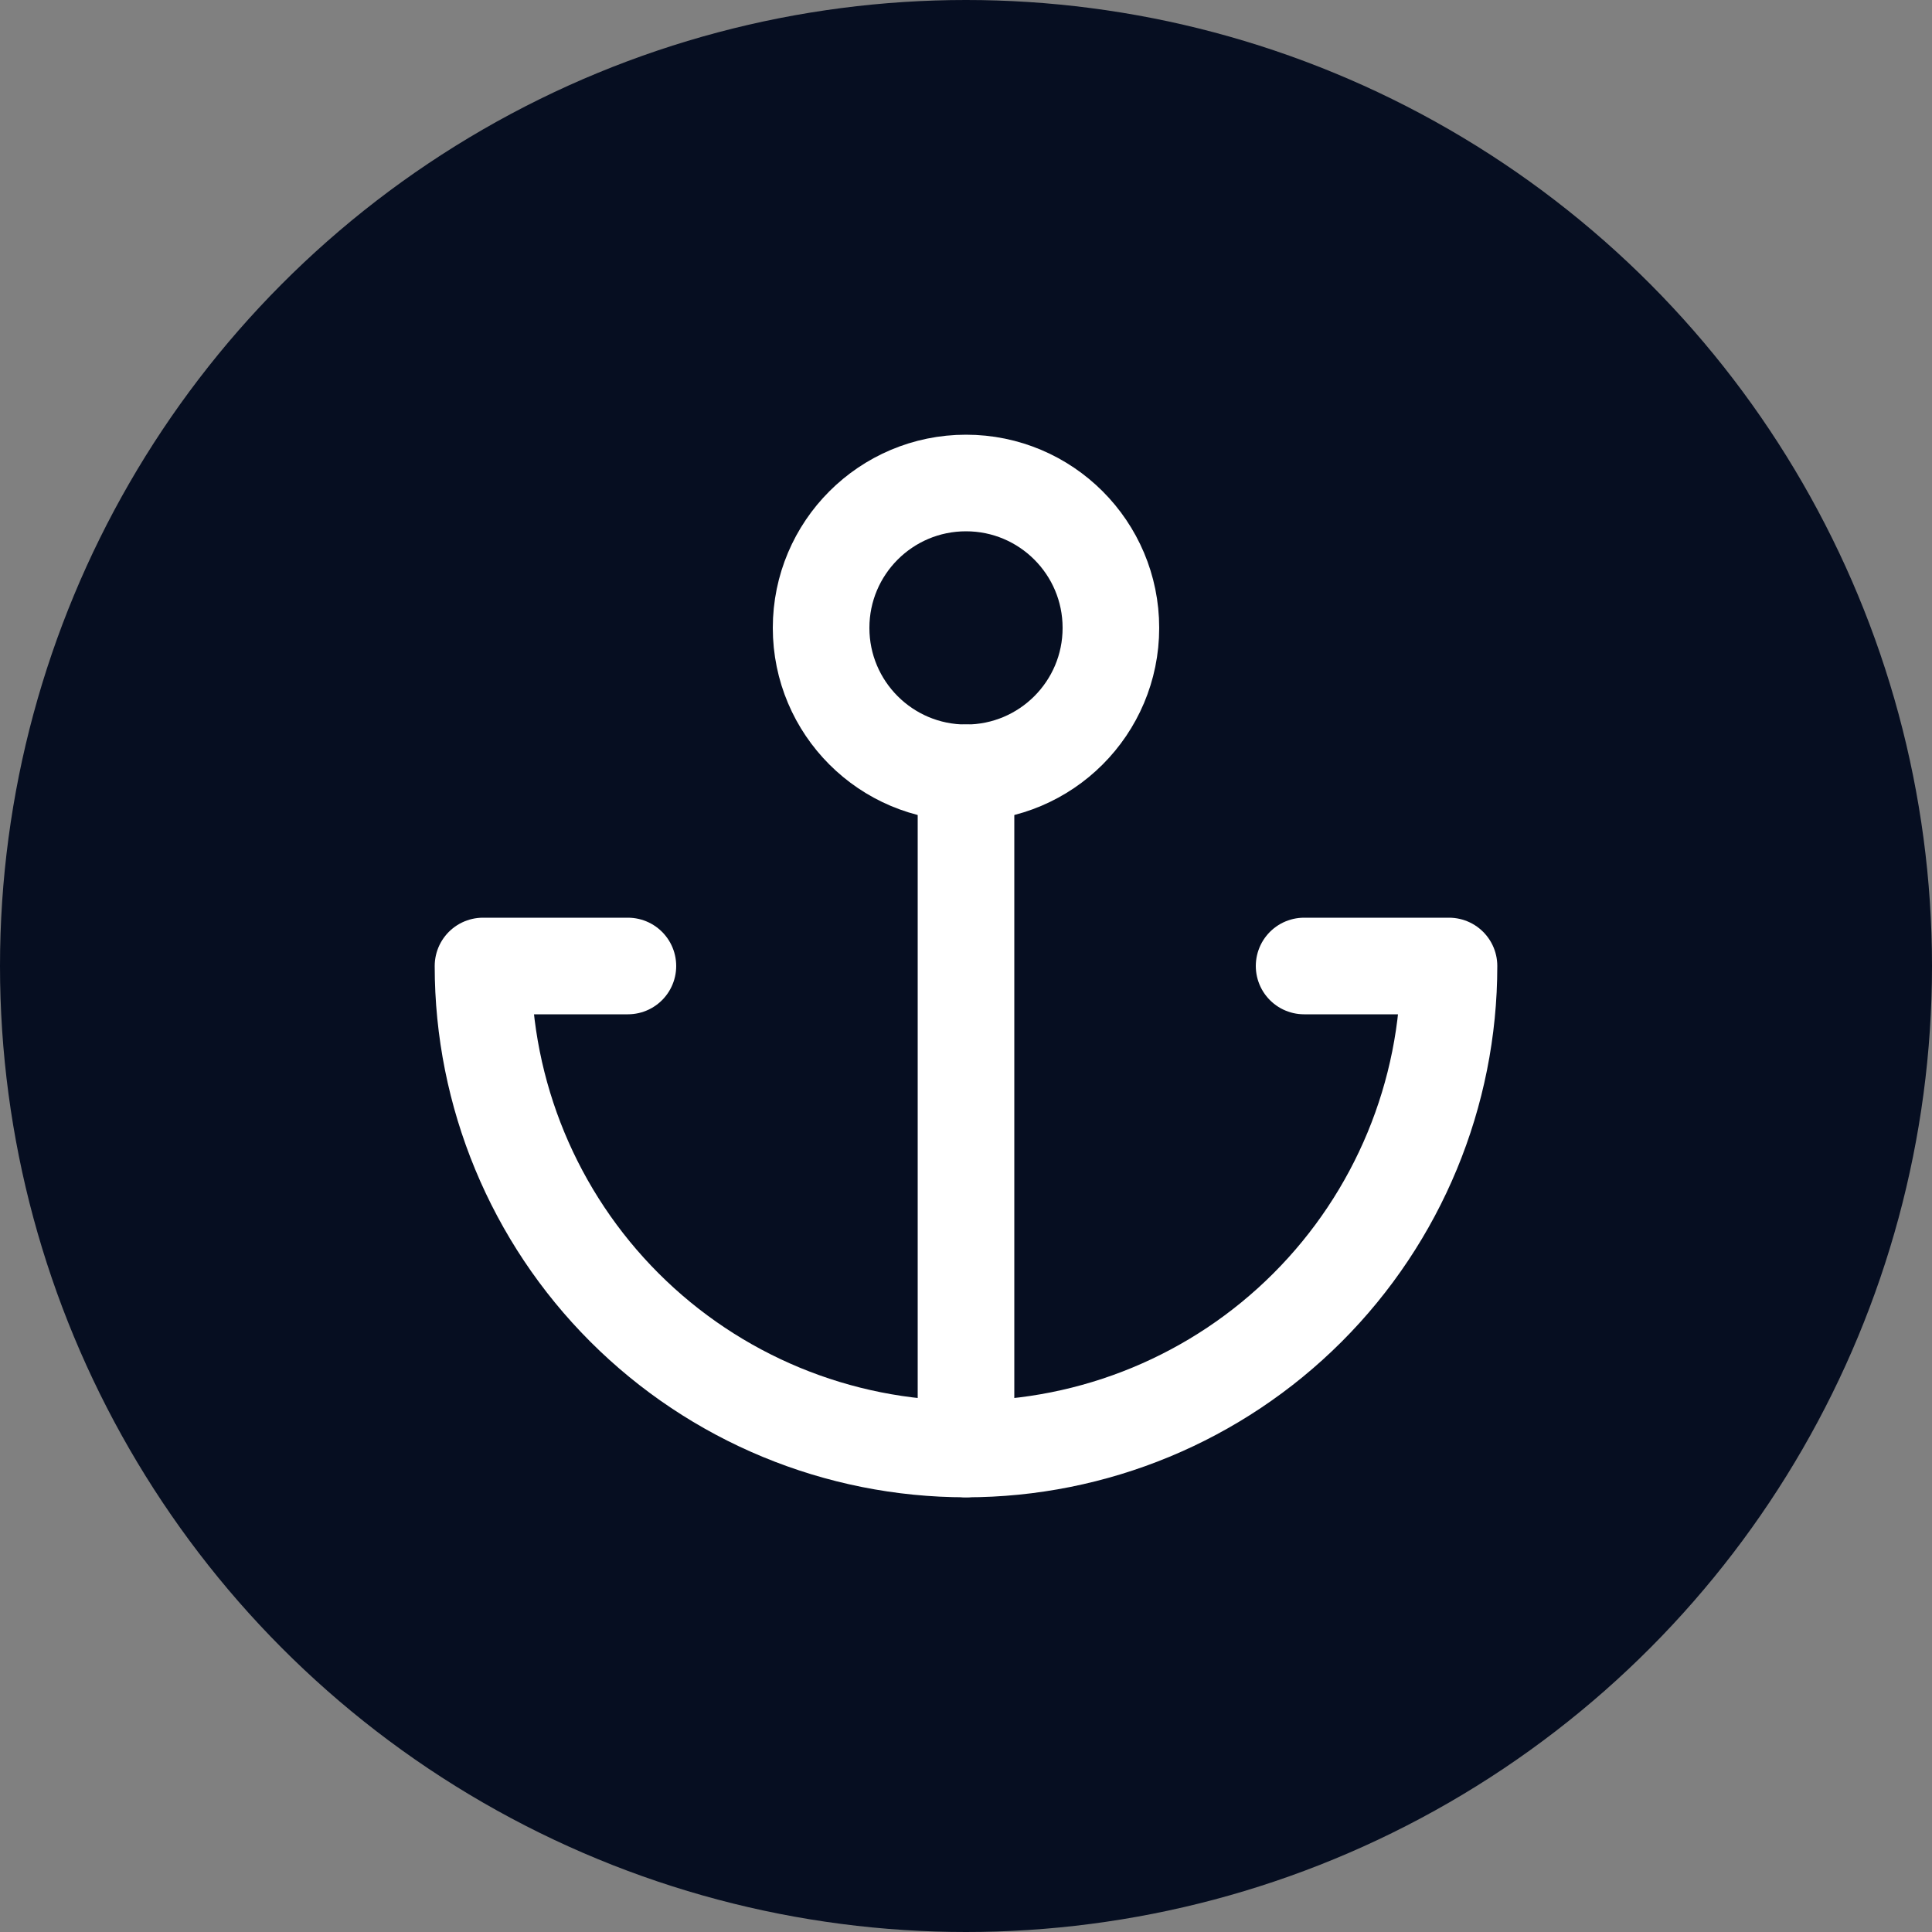
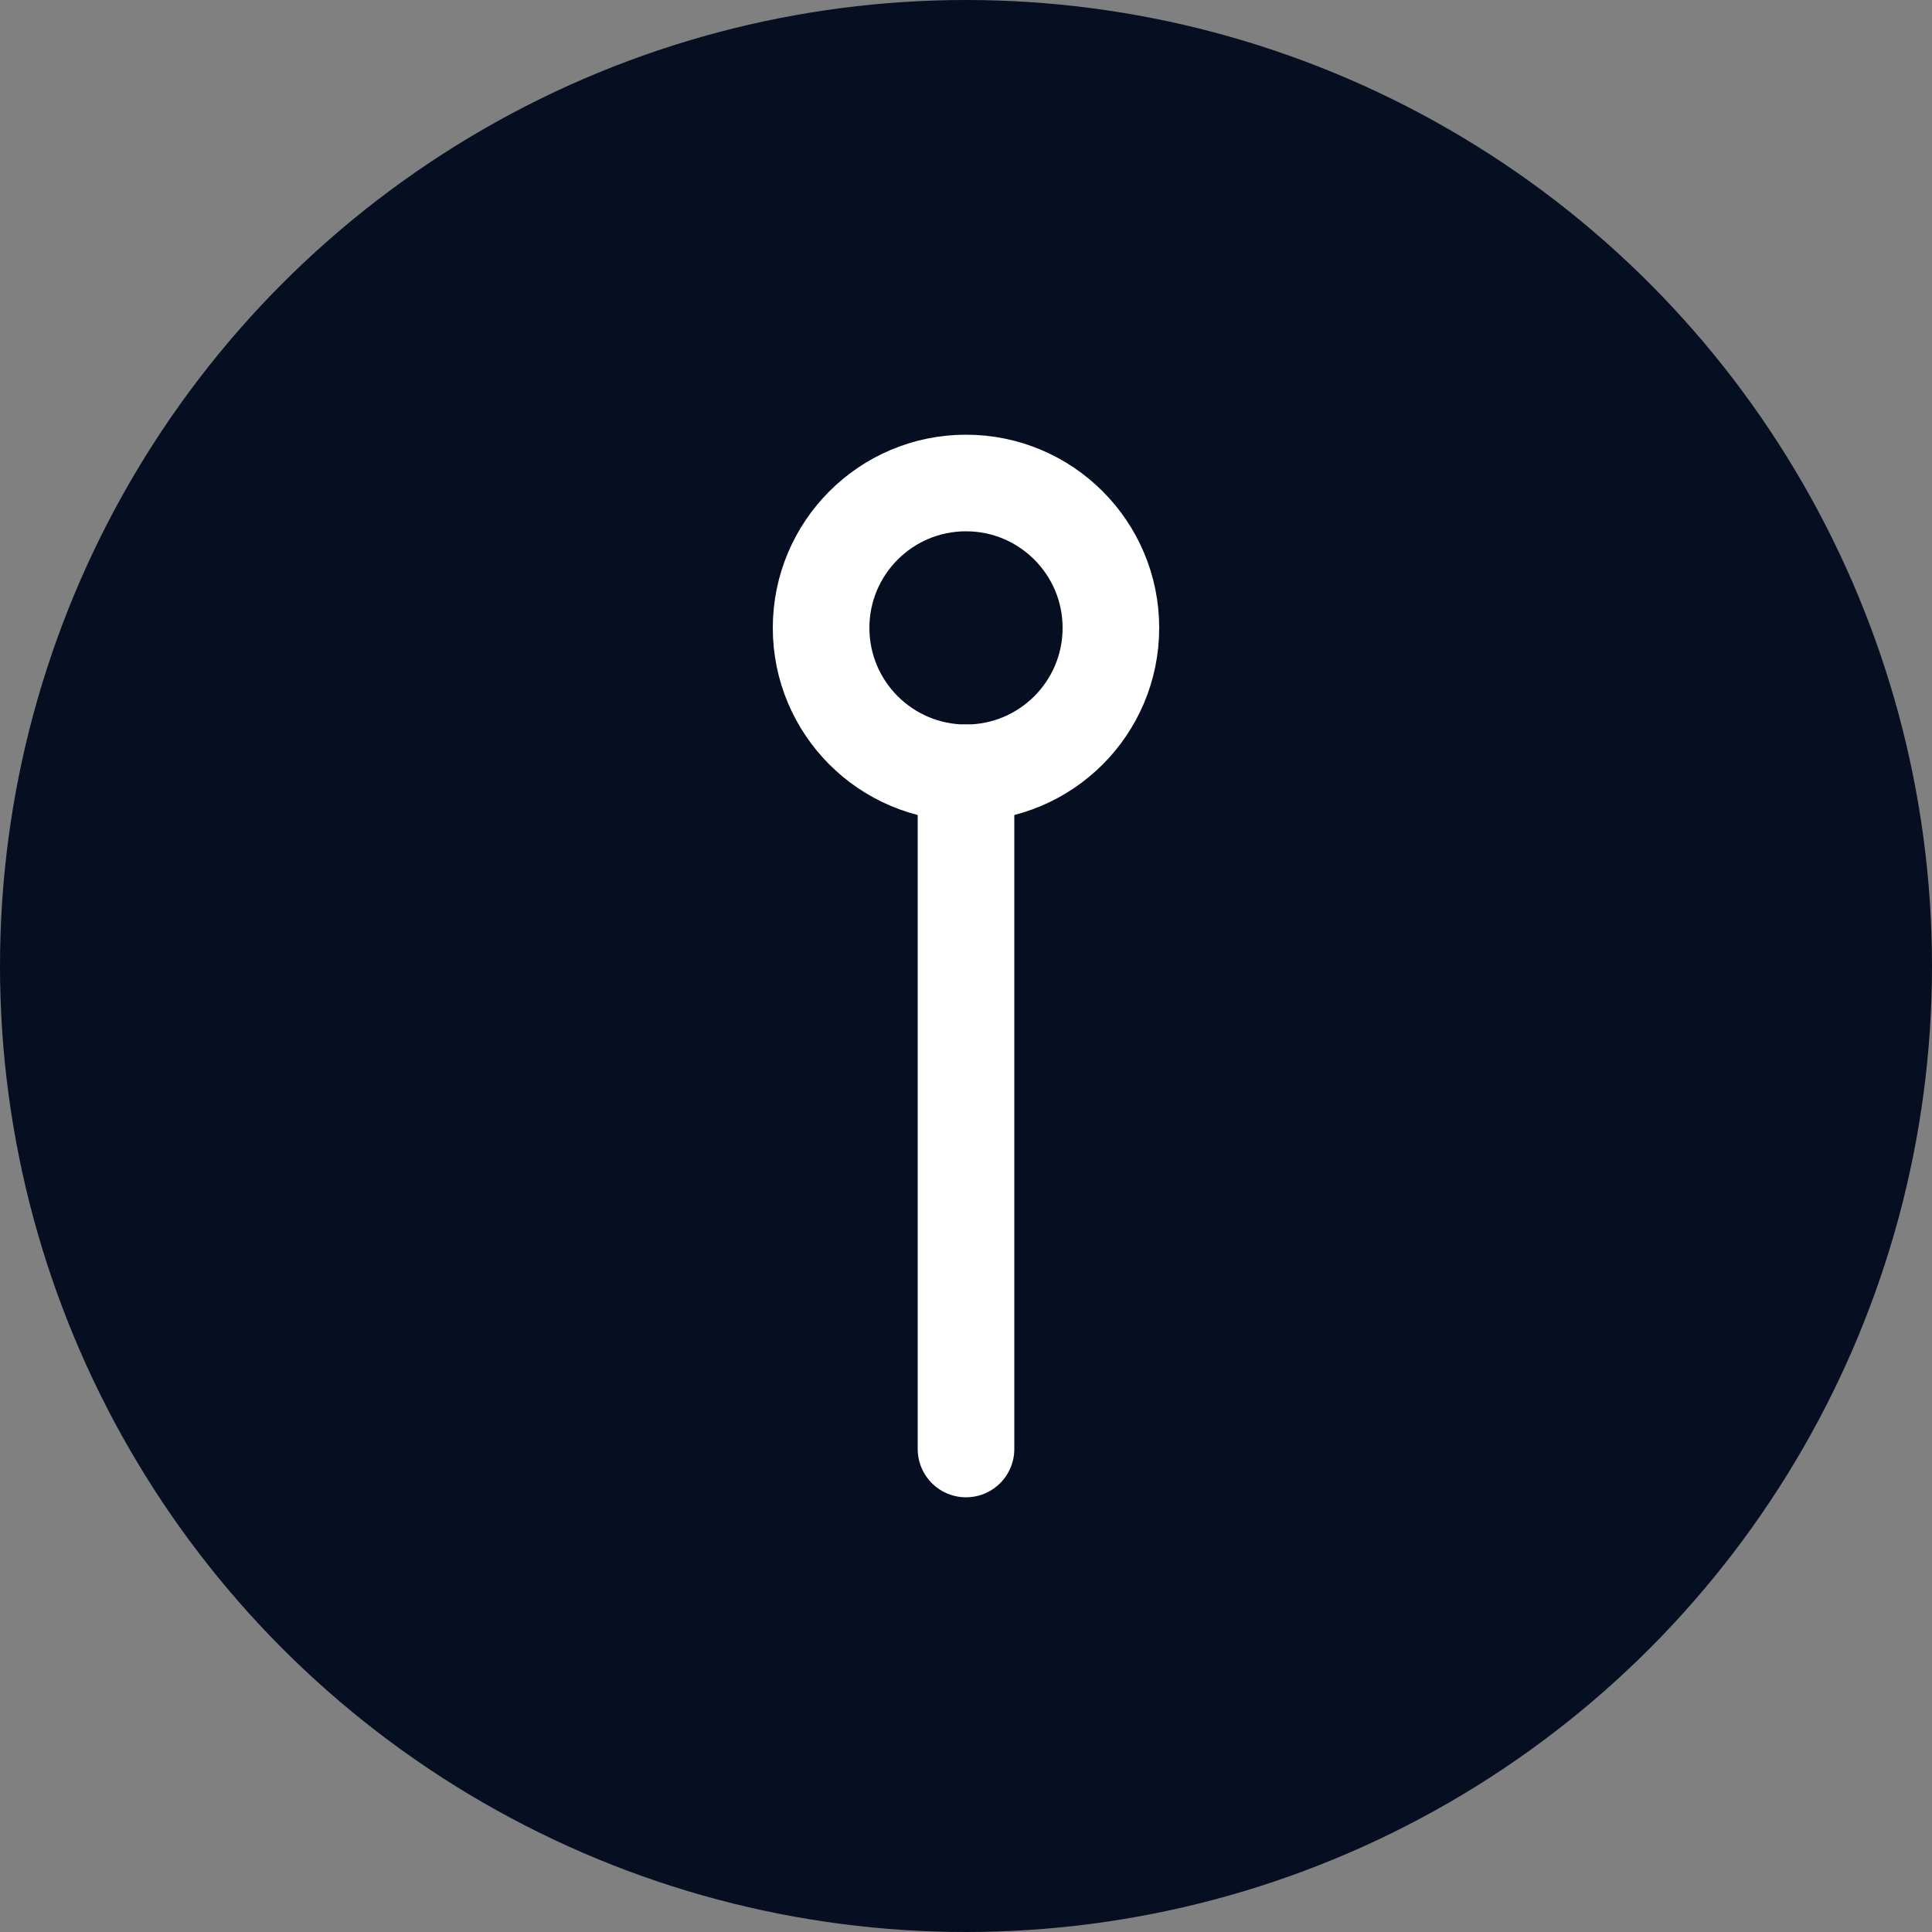
<svg xmlns="http://www.w3.org/2000/svg" width="40" height="40" viewBox="0 0 40 40" fill="none">
  <rect x="0" y="0" width="40" height="40" fill="#808080" stroke="none" />
  <circle cx="20" cy="20" r="20" fill="#060E21" />
  <path d="M20 16C21.657 16 23 14.657 23 13C23 11.343 21.657 10 20 10C18.343 10 17 11.343 17 13C17 14.657 18.343 16 20 16Z" stroke="white" stroke-width="2" stroke-linecap="round" stroke-linejoin="round" />
  <path d="M20 30V16" stroke="white" stroke-width="2" stroke-linecap="round" stroke-linejoin="round" />
-   <path d="M13 20H10C10 22.652 11.054 25.196 12.929 27.071C14.804 28.946 17.348 30 20 30C22.652 30 25.196 28.946 27.071 27.071C28.946 25.196 30 22.652 30 20H27" stroke="white" stroke-width="2" stroke-linecap="round" stroke-linejoin="round" />
</svg>